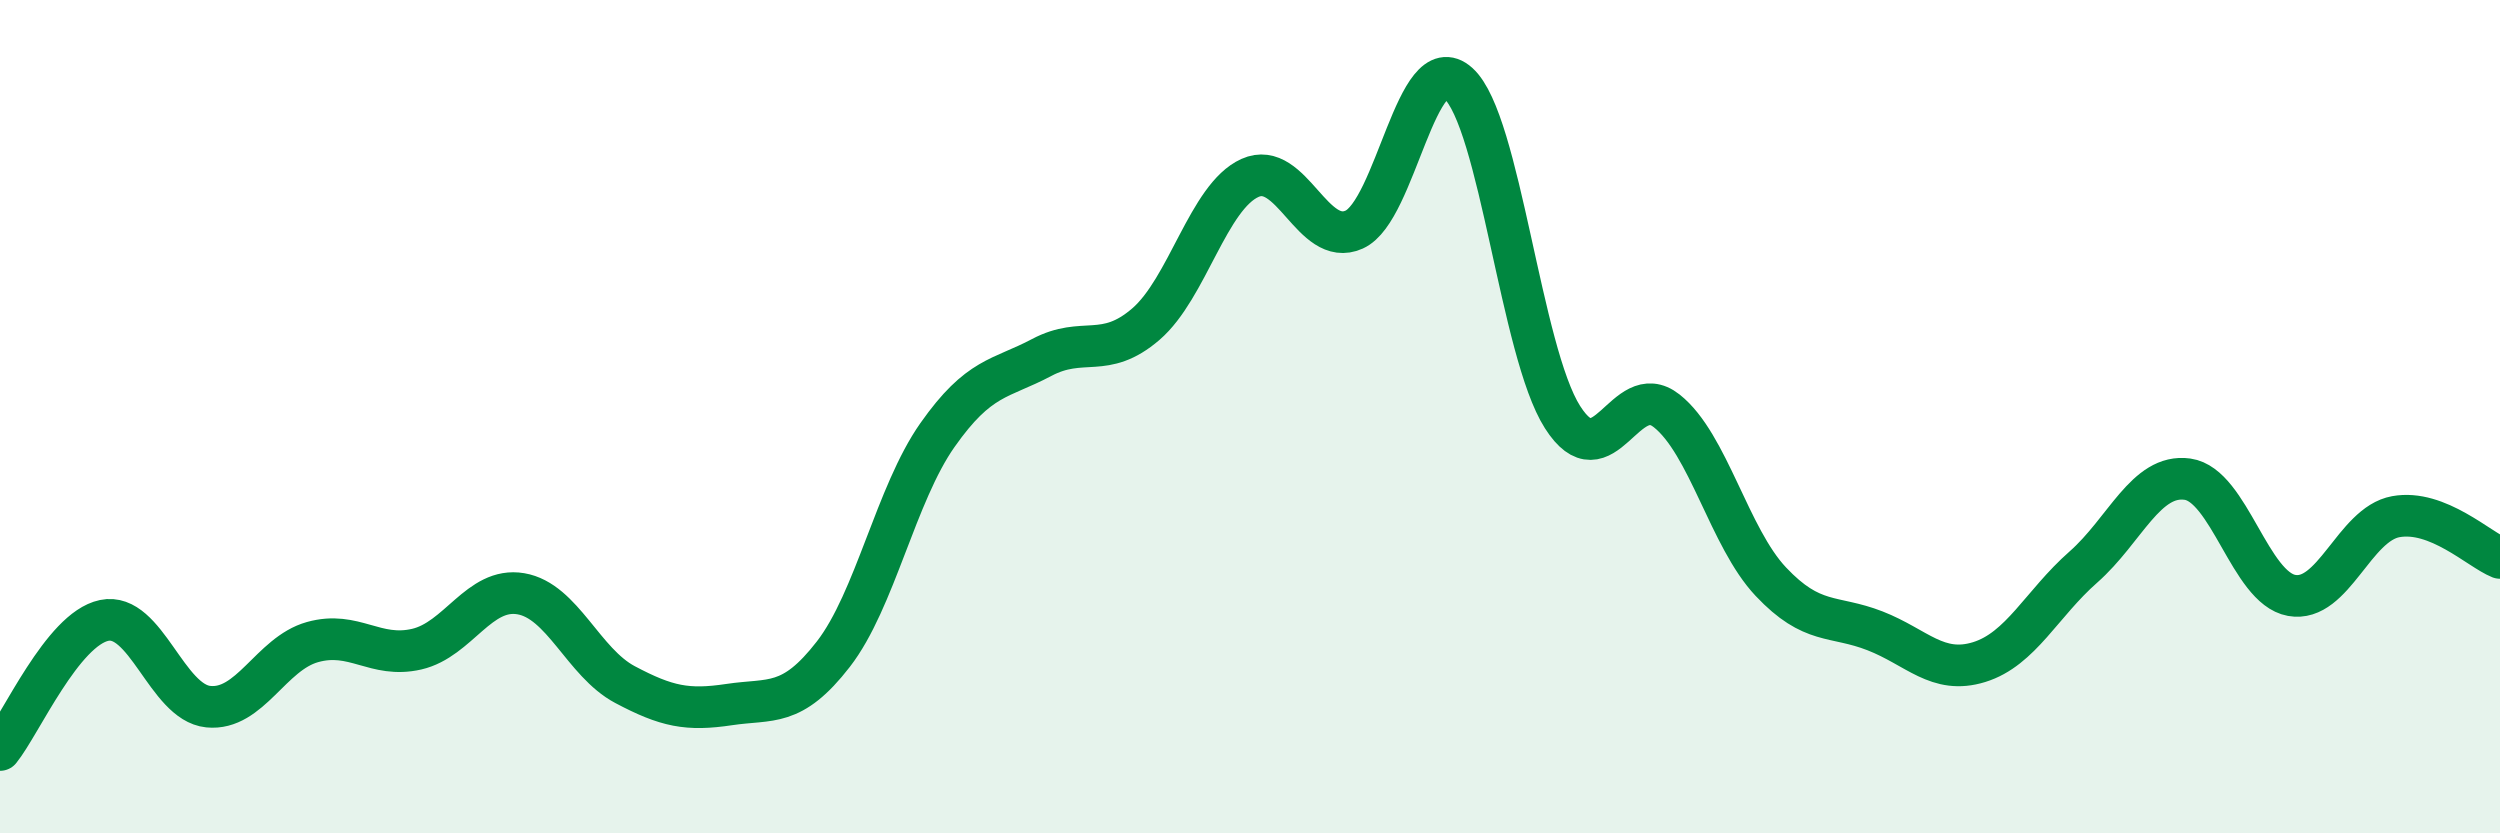
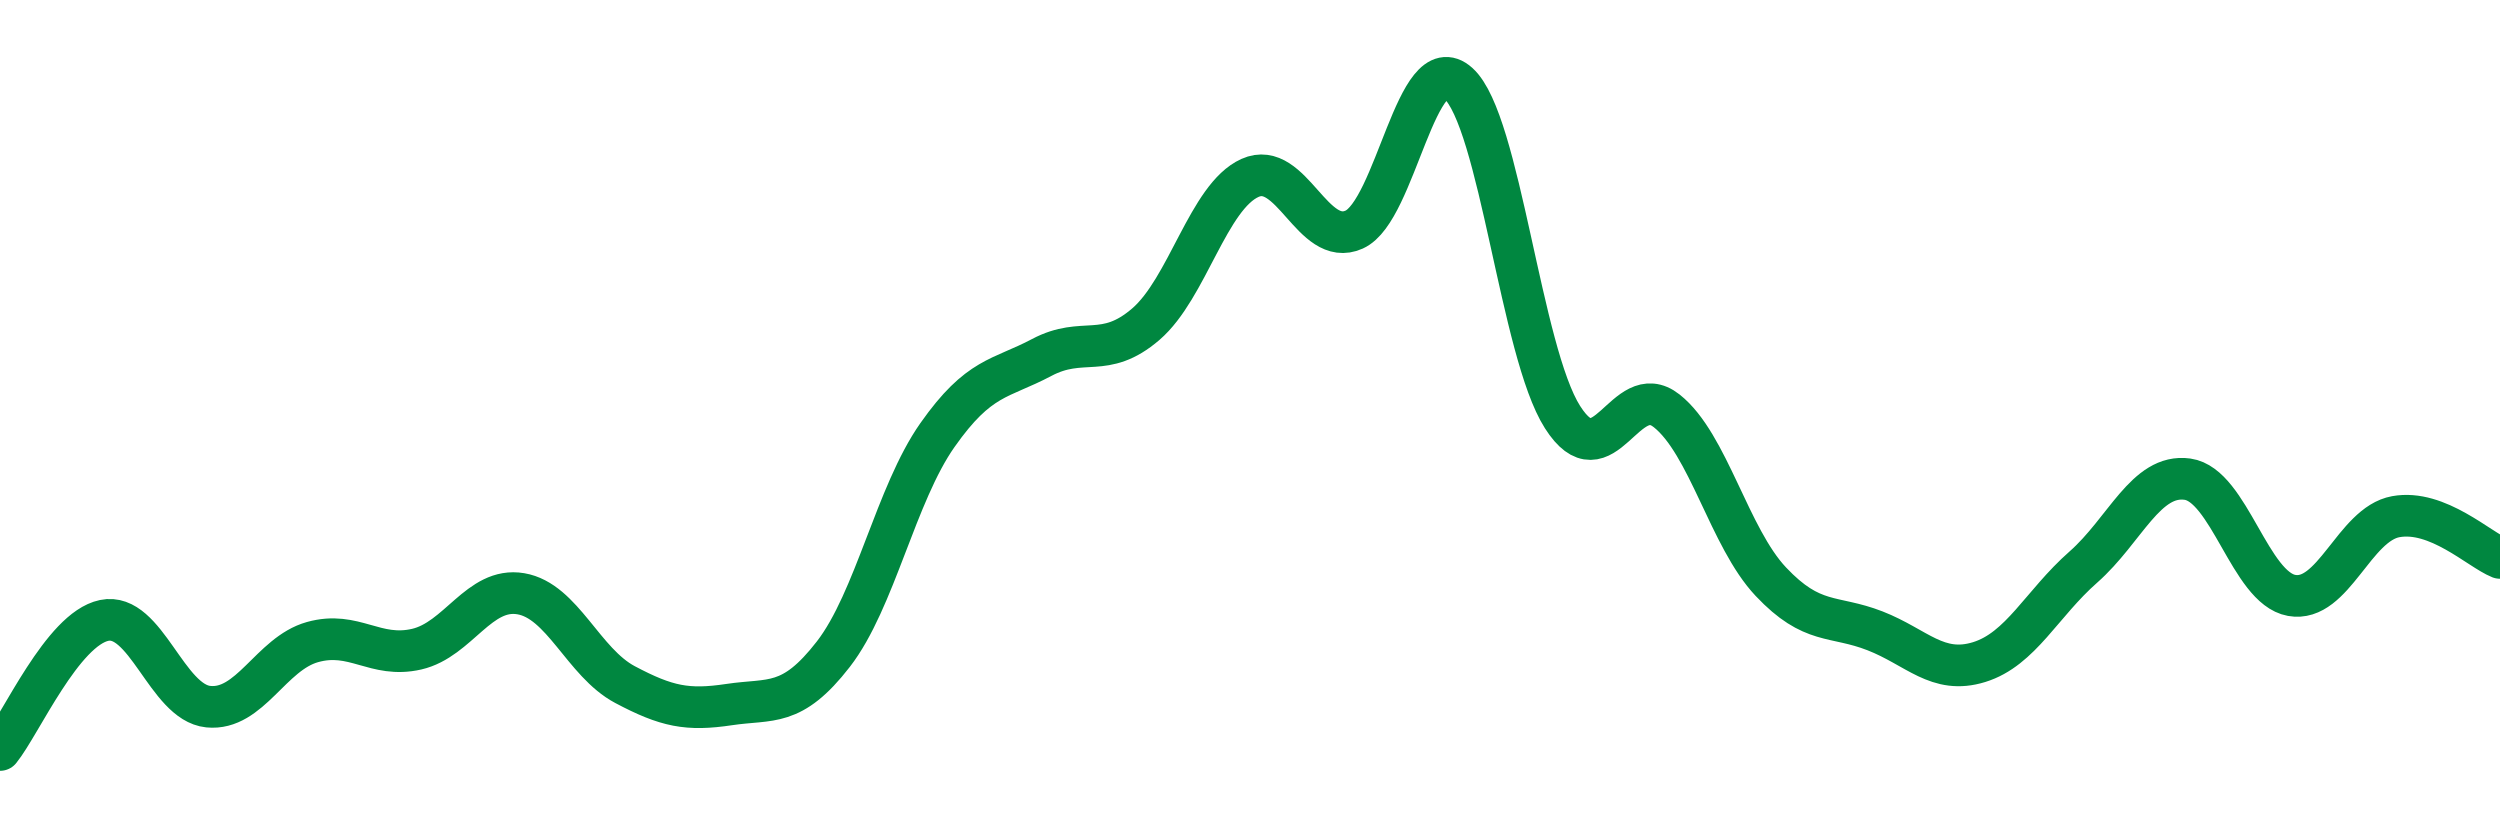
<svg xmlns="http://www.w3.org/2000/svg" width="60" height="20" viewBox="0 0 60 20">
-   <path d="M 0,18 C 0.5,17.38 1.5,15.1 2.5,14.89 C 3.5,14.68 4,16.86 5,16.96 C 6,17.06 6.5,15.69 7.5,15.41 C 8.5,15.13 9,15.81 10,15.58 C 11,15.35 11.5,14.08 12.5,14.25 C 13.5,14.42 14,15.9 15,16.43 C 16,16.96 16.5,17.06 17.5,16.91 C 18.5,16.76 19,16.99 20,15.7 C 21,14.41 21.5,11.86 22.5,10.44 C 23.5,9.02 24,9.11 25,8.58 C 26,8.05 26.5,8.64 27.5,7.78 C 28.5,6.92 29,4.72 30,4.27 C 31,3.82 31.5,5.96 32.5,5.51 C 33.5,5.06 34,1.1 35,2 C 36,2.9 36.5,8.44 37.5,10.01 C 38.5,11.58 39,9.07 40,9.86 C 41,10.65 41.5,12.9 42.5,13.96 C 43.5,15.02 44,14.75 45,15.14 C 46,15.53 46.5,16.2 47.5,15.89 C 48.5,15.58 49,14.49 50,13.61 C 51,12.73 51.5,11.36 52.5,11.5 C 53.5,11.64 54,14.11 55,14.29 C 56,14.47 56.5,12.58 57.5,12.4 C 58.5,12.22 59.5,13.19 60,13.39L60 20L0 20Z" fill="#008740" opacity="0.1" stroke-linecap="round" stroke-linejoin="round" />
  <path d="M 0,18 C 0.5,17.38 1.5,15.1 2.5,14.89 C 3.5,14.68 4,16.86 5,16.96 C 6,17.06 6.5,15.69 7.5,15.41 C 8.5,15.13 9,15.81 10,15.58 C 11,15.35 11.5,14.08 12.5,14.25 C 13.5,14.42 14,15.9 15,16.43 C 16,16.96 16.5,17.06 17.5,16.91 C 18.5,16.76 19,16.99 20,15.7 C 21,14.41 21.5,11.86 22.5,10.44 C 23.5,9.02 24,9.11 25,8.58 C 26,8.05 26.5,8.64 27.5,7.78 C 28.5,6.92 29,4.72 30,4.27 C 31,3.82 31.5,5.96 32.5,5.51 C 33.5,5.06 34,1.1 35,2 C 36,2.9 36.5,8.44 37.5,10.01 C 38.5,11.58 39,9.07 40,9.86 C 41,10.65 41.5,12.9 42.5,13.96 C 43.5,15.02 44,14.75 45,15.14 C 46,15.53 46.5,16.2 47.5,15.89 C 48.5,15.58 49,14.49 50,13.61 C 51,12.73 51.5,11.36 52.5,11.5 C 53.5,11.64 54,14.11 55,14.29 C 56,14.47 56.5,12.58 57.5,12.4 C 58.5,12.22 59.5,13.19 60,13.39" stroke="#008740" stroke-width="1" fill="none" stroke-linecap="round" stroke-linejoin="round" />
</svg>